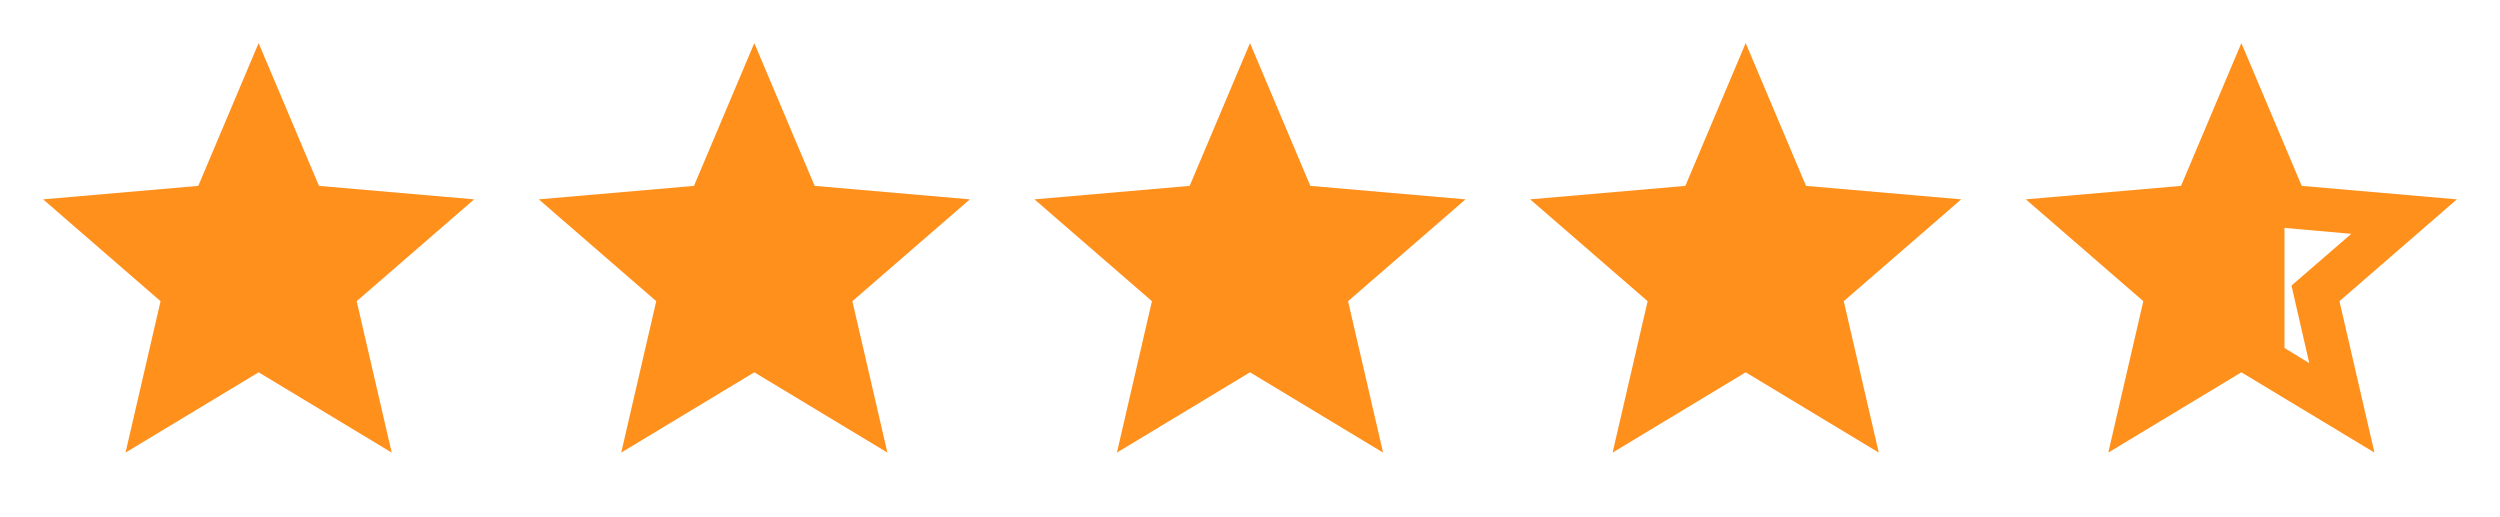
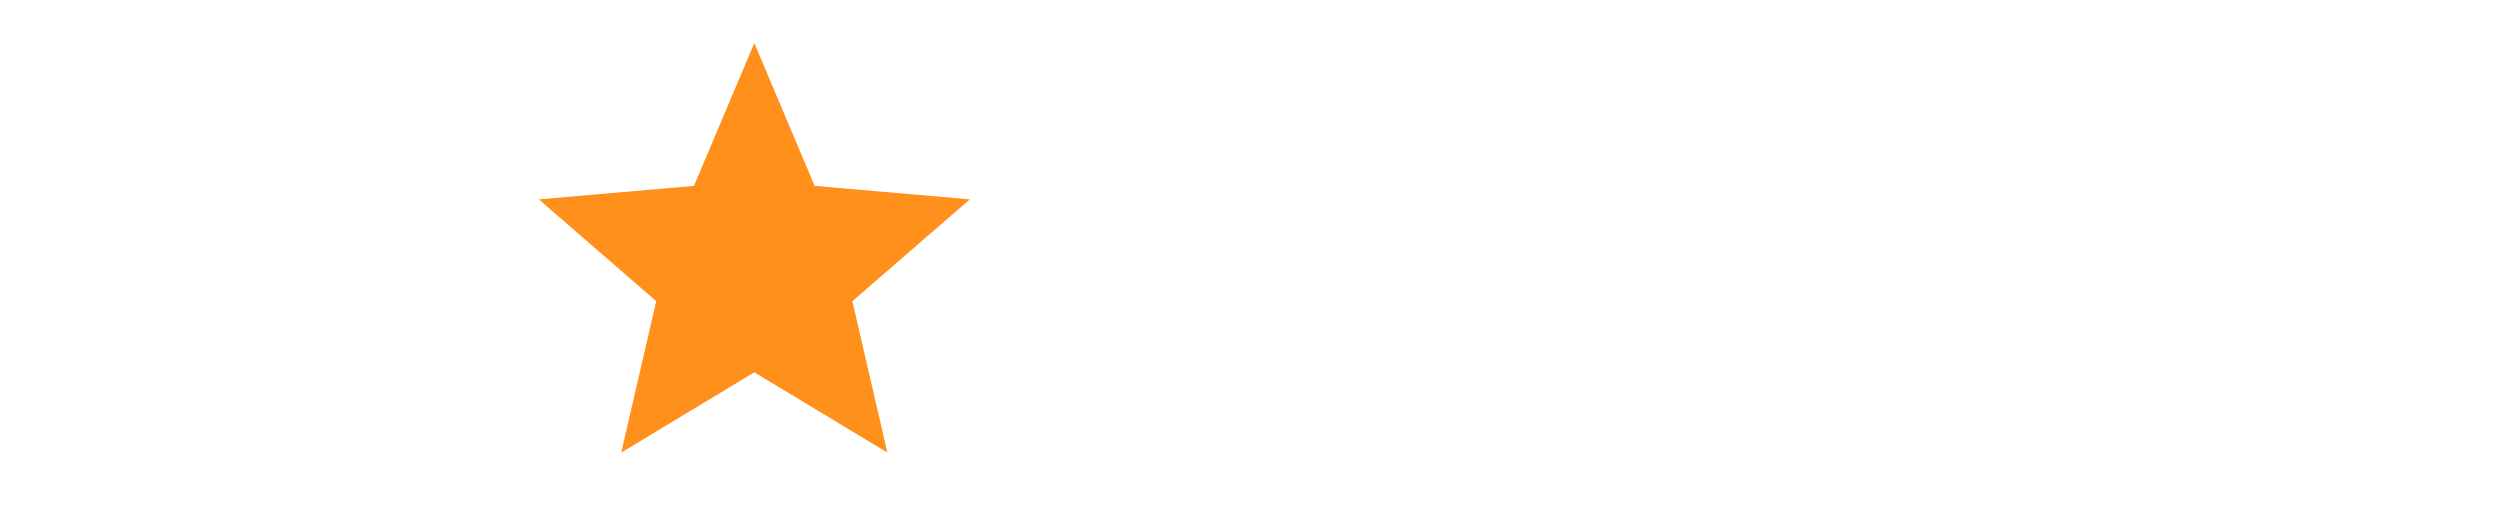
<svg xmlns="http://www.w3.org/2000/svg" width="116" height="24" viewBox="0 0 116 24" fill="none">
  <g>
-     <path d="M5.825 21L7.45 13.975L2 9.25L9.2 8.625L12 2L14.8 8.625L22 9.25L16.55 13.975L18.175 21L12 17.275L5.825 21Z" fill="#FF901B" />
-   </g>
+     </g>
  <g>
    <path d="M28.825 21L30.45 13.975L25 9.25L32.2 8.625L35 2L37.8 8.625L45 9.25L39.55 13.975L41.175 21L35 17.275L28.825 21Z" fill="#FF901B" />
  </g>
  <g>
-     <path d="M51.825 21L53.45 13.975L48 9.25L55.2 8.625L58 2L60.8 8.625L68 9.25L62.55 13.975L64.175 21L58 17.275L51.825 21Z" fill="#FF901B" />
-   </g>
+     </g>
  <g>
-     <path d="M74.825 21L76.45 13.975L71 9.25L78.2 8.625L81 2L83.8 8.625L91 9.25L85.55 13.975L87.175 21L81 17.275L74.825 21Z" fill="#FF901B" />
-   </g>
+     </g>
  <g>
-     <path d="M107.15 16.85L106.325 13.25L109.1 10.85L105.45 10.525L104 7.125V14.925L107.15 16.85ZM97.825 21L99.45 13.975L94 9.25L101.2 8.625L104 2L106.8 8.625L114 9.25L108.55 13.975L110.175 21L104 17.275L97.825 21Z" fill="#FF901B" />
-   </g>
-   <path d="M105.5 16.5V10.5L104 7V15L105.5 16.5Z" fill="#FF901B" stroke="#FF901B" />
+     </g>
</svg>